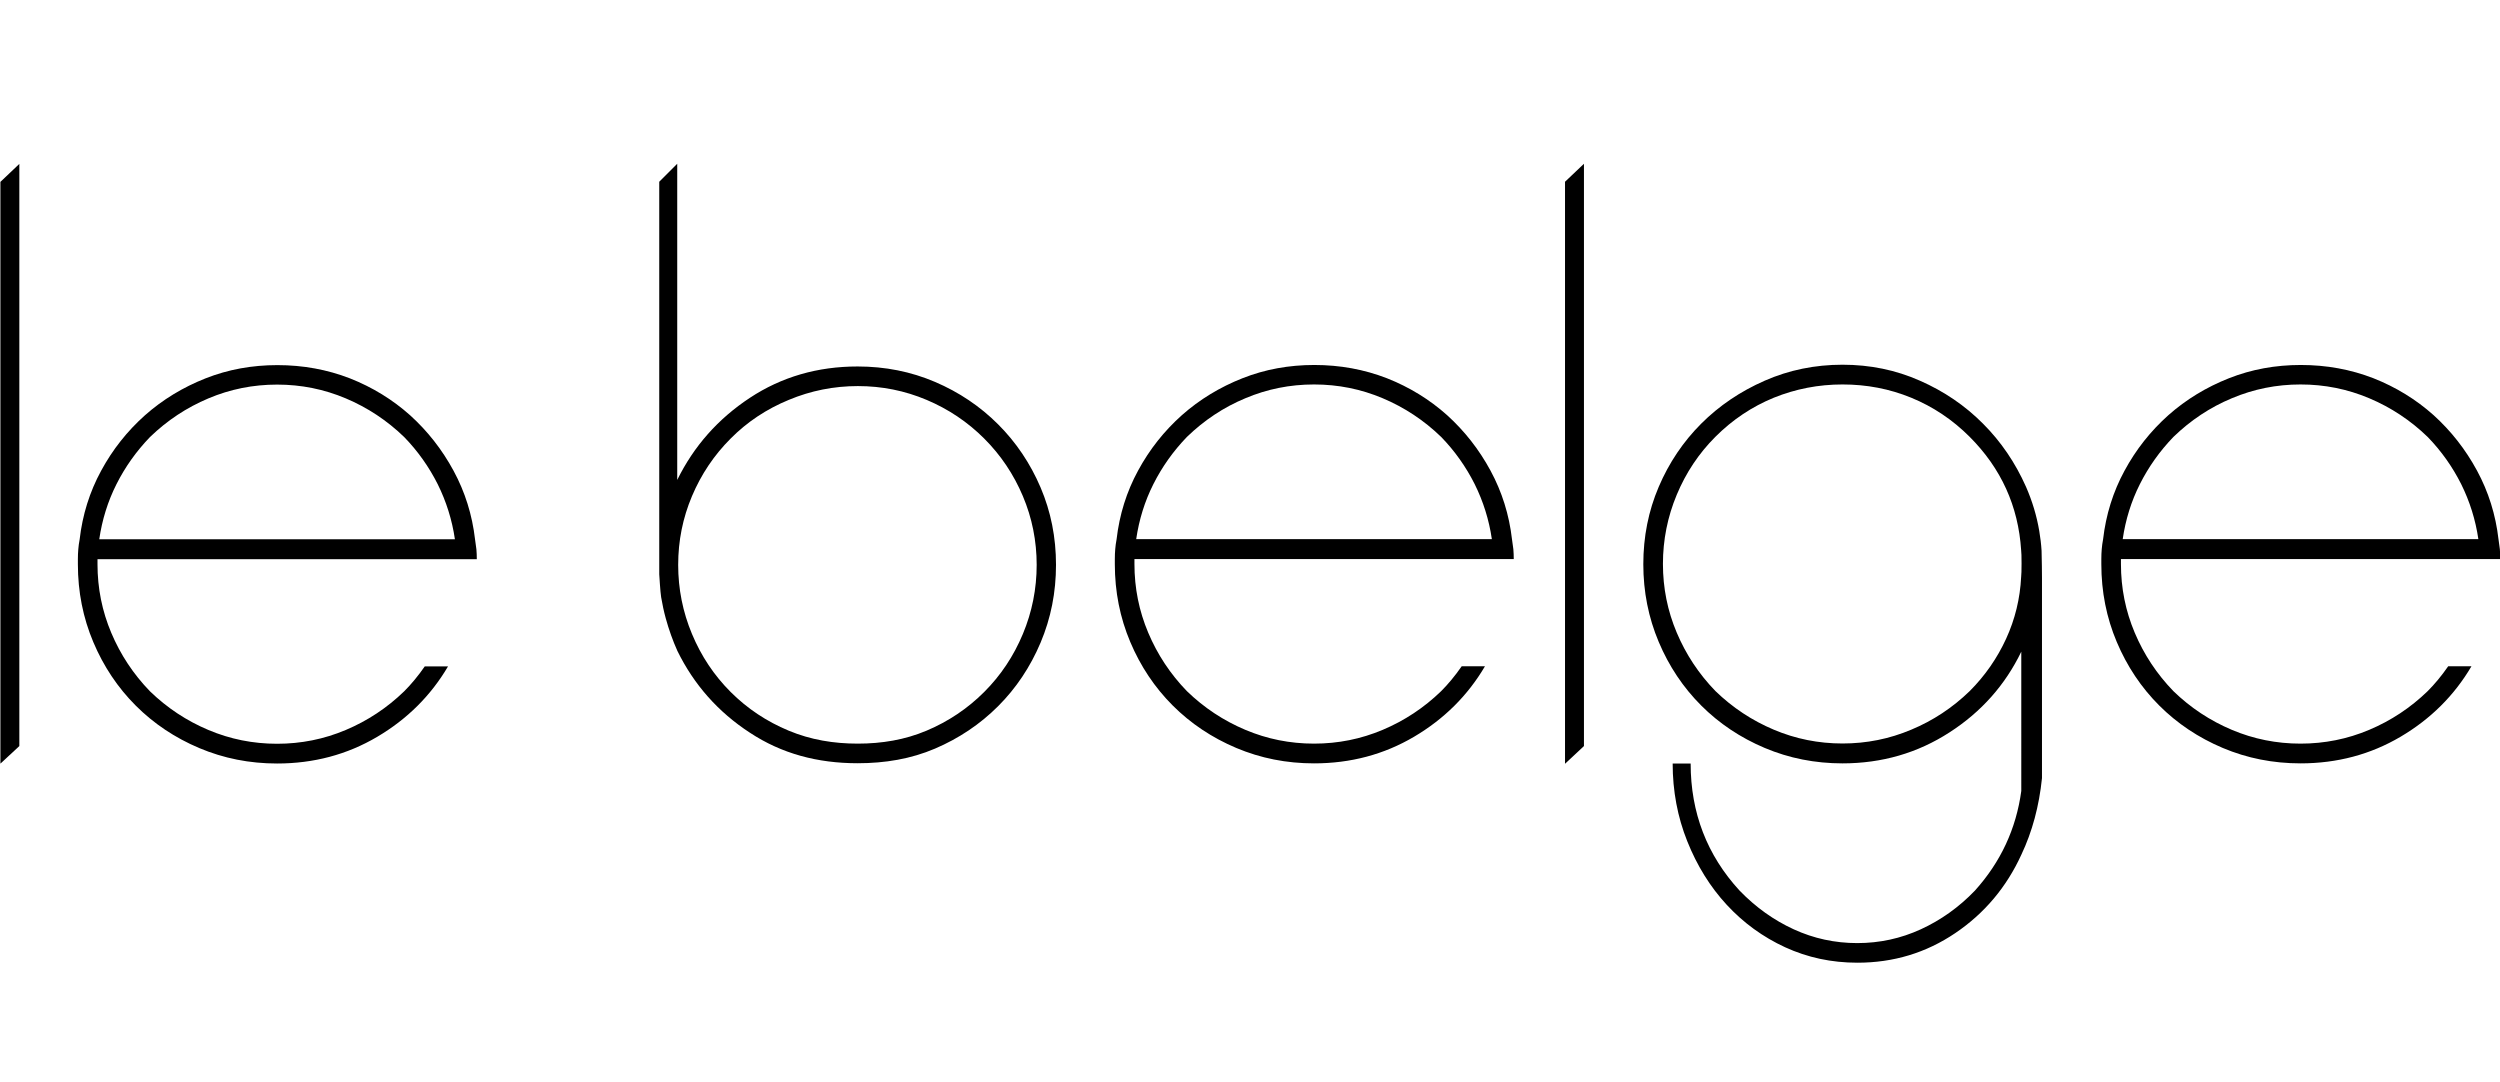
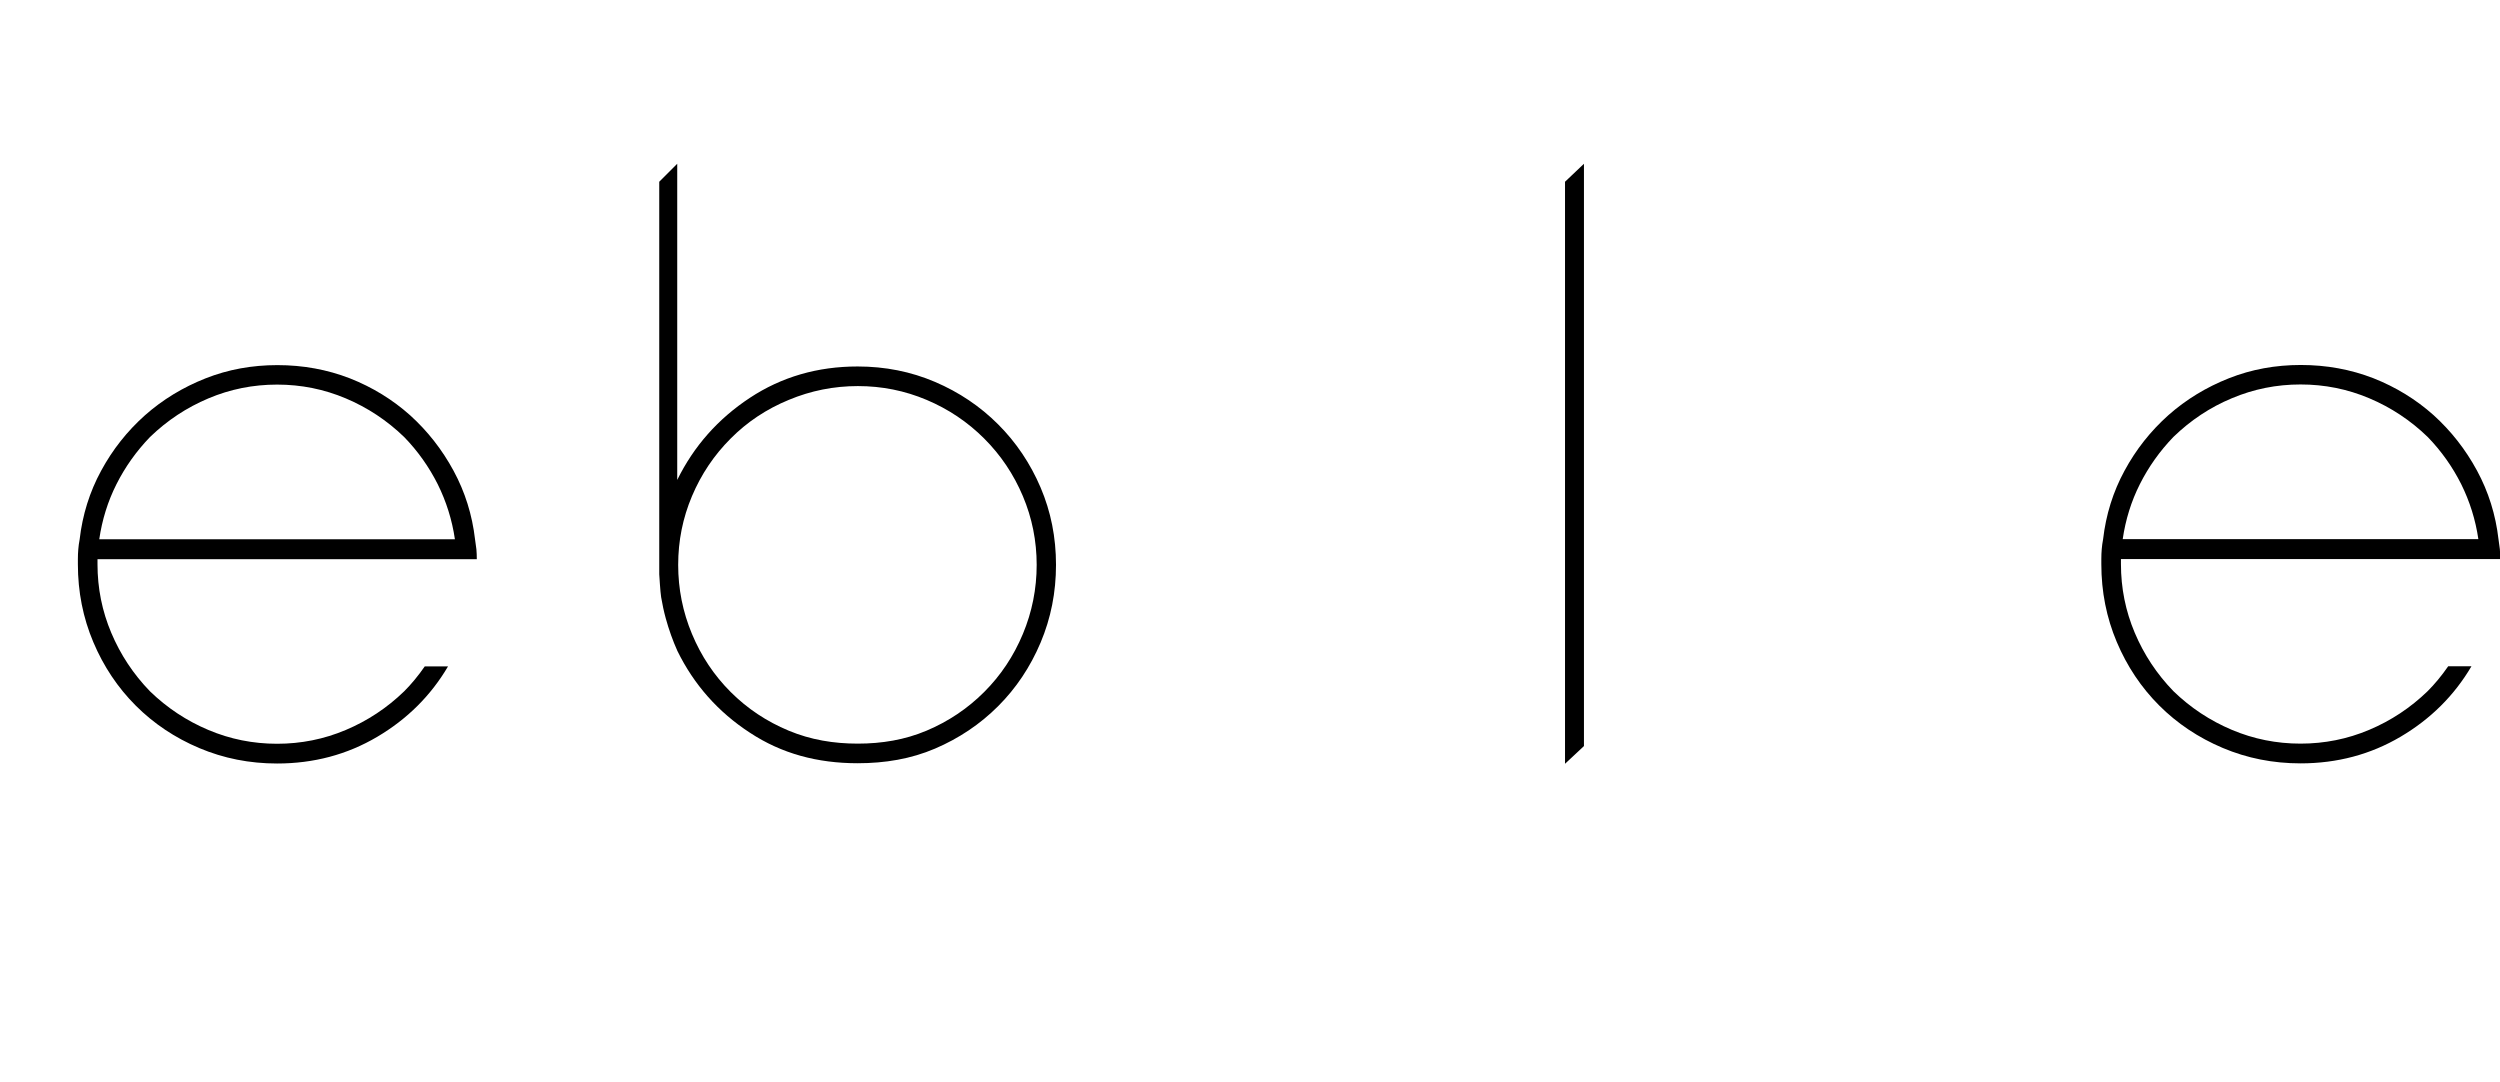
<svg xmlns="http://www.w3.org/2000/svg" version="1.1" id="Calque_2" x="0px" y="0px" viewBox="0 0 1848.7 800" style="enable-background:new 0 0 1848.7 800;" xml:space="preserve">
  <g>
    <path d="M500.9,481.3c-3.4-7.6-6.3-15.7-8.6-24.1c-1.4-5.1-2.5-10.3-3.4-15.6c-0.6-3.5-1.4-16.9-1.4-16.9V405V174.4l0-40l13.3-13.3   l0,53.4v180.4c12.3-25,30.2-45.2,53.7-60.7c23.5-15.5,50.1-23.2,79.7-23.2c20.3,0,39.4,3.8,57.2,11.4s33.4,18.1,46.7,31.4   s23.8,28.9,31.4,46.7c7.6,17.8,11.4,36.9,11.4,57.2s-3.8,39.5-11.4,57.5c-7.6,18-18.1,33.7-31.4,47c-13.3,13.3-28.9,23.8-46.7,31.4   s-36.9,10.8-57.2,10.8c-29.7,0-56.2-7.1-79.7-22.6C531,526.5,513.1,506.2,500.9,481.3z M540.3,324.3   c-12.3,12.3-21.8,26.5-28.6,42.6c-6.8,16.1-10.2,33-10.2,50.8s3.4,34.8,10.2,51.1c6.8,16.3,16.3,30.6,28.6,42.9   c12.3,12.3,26.6,21.8,42.9,28.6c16.3,6.8,33.3,9.6,51.1,9.6s34.8-2.8,50.9-9.6c16.1-6.8,30.3-16.3,42.6-28.6   c12.3-12.3,21.8-26.6,28.6-42.9c6.8-16.3,10.2-33.4,10.2-51.1s-3.4-34.7-10.2-50.8c-6.8-16.1-16.3-30.3-28.6-42.6   c-12.3-12.3-26.5-21.8-42.6-28.6c-16.1-6.8-33-10.2-50.8-10.2s-34.8,3.4-51.1,10.2C566.8,302.5,552.5,312,540.3,324.3z" />
-     <path d="M838.9,413.3v3.8c0,17.8,3.4,34.7,10.2,50.8c6.8,16.1,16.3,30.5,28.6,43.2c12.7,12.3,27.1,21.8,43.2,28.6   c16.1,6.8,33,10.2,50.8,10.2s34.7-3.4,50.8-10.2c16.1-6.8,30.5-16.3,43.2-28.6c5.1-5.1,10.2-11.2,15.2-18.4h17.2   c-12.7,21.6-30.2,39-52.4,52.1c-22.2,13.1-46.9,19.7-74,19.7c-20.3,0-39.5-3.8-57.5-11.4c-18-7.6-33.7-18.1-47-31.4   c-13.3-13.3-23.8-29-31.4-47c-7.6-18-11.4-37.2-11.4-57.5v-3.8c0-2.5,0.1-5,0.3-7.3c0.2-2.3,0.5-4.8,1-7.3   c2.1-18.2,7.4-35.2,15.9-50.8c8.5-15.7,19.3-29.3,32.4-41c13.1-11.6,28.1-20.7,44.8-27.3c16.7-6.6,34.4-9.8,53.1-9.8   c19.1,0,36.9,3.3,53.7,9.8c16.7,6.6,31.5,15.7,44.5,27.3c12.9,11.7,23.6,25.3,32.1,41c8.5,15.7,13.8,32.6,15.9,50.8   c0.4,2.5,0.7,5,1,7.3c0.2,2.3,0.3,4.8,0.3,7.3h-14.6H838.9z M877.7,323.1c-10.2,10.6-18.4,22.2-24.8,34.9   c-6.4,12.7-10.6,26.3-12.7,40.7h263c-2.1-14.4-6.4-28-12.7-40.7c-6.4-12.7-14.6-24.4-24.8-34.9c-12.7-12.3-27.1-21.8-43.2-28.6   c-16.1-6.8-33-10.2-50.8-10.2s-34.7,3.4-50.8,10.2C904.8,301.2,890.4,310.8,877.7,323.1z" />
    <path d="M1157.3,134.4l14-13.3l0,430.6l-14,13.1L1157.3,134.4z" />
-     <path d="M1362.5,269.7c20.3,0,39.4,3.9,57.2,11.8c17.8,7.8,33.4,18.4,46.7,31.8c13.3,13.3,23.9,28.9,31.8,46.7   c4.6,10.5,7.9,21.4,9.8,32.7c0.8,4.8,1.4,9.6,1.7,14.6c0.2,3.3,0.3,20.1,0.3,20.1v137.2v10.8c-2.1,20.7-7.2,39.6-15.2,56.5   c-11,24.1-27.3,43.5-48.9,58.1c-21.6,14.6-45.7,21.9-72.4,21.9c-19.1,0-36.8-3.8-53.4-11.4c-16.5-7.6-30.9-18.1-43.2-31.4   c-12.3-13.3-22-29-29.2-47c-7.2-18-10.8-37.2-10.8-57.5h13.3c0,36.4,12.1,67.8,36.2,94c11.9,12.3,25.2,21.8,40,28.6   c14.8,6.8,30.5,10.2,47,10.2s32.2-3.4,47-10.2c14.8-6.8,28.2-16.3,40-28.6c19.1-21.2,30.5-45.7,34.3-73.7V481.9   c-11.9,24.6-29.5,44.5-53.1,59.7c-23.5,15.2-49.9,22.9-79.1,22.9c-20.3,0-39.5-3.8-57.5-11.4c-18-7.6-33.7-18.1-47-31.4   c-13.3-13.3-23.8-29-31.4-47c-7.6-18-11.4-37.2-11.4-57.5s3.8-39.4,11.4-57.2s18.1-33.4,31.4-46.7c13.3-13.3,29-23.9,47-31.8   C1323,273.6,1342.2,269.7,1362.5,269.7z M1456.5,511.1c11.4-11.4,20.4-24.4,27-38.8c6.6-14.4,10.3-29.6,11.1-45.7   c0.4-2.1,0.4-18,0-19.7c-2.1-32.6-14.8-60.6-38.1-83.9c-12.7-12.7-27.1-22.3-43.2-28.9c-16.1-6.6-33-9.8-50.8-9.8   c-17.8,0-34.7,3.3-50.8,9.8c-16.1,6.6-30.5,16.2-43.2,28.9c-12.3,12.3-21.8,26.6-28.6,42.9c-6.8,16.3-10.2,33.4-10.2,51.1   c0,17.8,3.4,34.7,10.2,50.8c6.8,16.1,16.3,30.5,28.6,43.2c12.7,12.3,27.1,21.8,43.2,28.6c16.1,6.8,33,10.2,50.8,10.2   c17.8,0,34.7-3.4,50.8-10.2C1429.4,532.9,1443.8,523.4,1456.5,511.1z" />
    <path d="M1568.4,413.3v3.8c0,17.8,3.4,34.7,10.2,50.8c6.8,16.1,16.3,30.5,28.6,43.2c12.7,12.3,27.1,21.8,43.2,28.6   c16.1,6.8,33,10.2,50.8,10.2c17.8,0,34.7-3.4,50.8-10.2c16.1-6.8,30.5-16.3,43.2-28.6c5.1-5.1,10.2-11.2,15.2-18.4h17.2   c-12.7,21.6-30.2,39-52.4,52.1c-22.2,13.1-46.9,19.7-74,19.7c-20.3,0-39.5-3.8-57.5-11.4c-18-7.6-33.7-18.1-47-31.4   c-13.3-13.3-23.8-29-31.4-47c-7.6-18-11.4-37.2-11.4-57.5v-3.8c0-2.5,0.1-5,0.3-7.3c0.2-2.3,0.5-4.8,1-7.3   c2.1-18.2,7.4-35.2,15.9-50.8c8.5-15.7,19.3-29.3,32.4-41c13.1-11.6,28.1-20.7,44.8-27.3c16.7-6.6,34.4-9.8,53.1-9.8   c19.1,0,36.9,3.3,53.7,9.8c16.7,6.6,31.5,15.7,44.5,27.3c12.9,11.7,23.6,25.3,32.1,41c8.5,15.7,13.8,32.6,15.9,50.8   c0.4,2.5,0.7,5,1,7.3c0.2,2.3,0.3,4.8,0.3,7.3H1834H1568.4z M1607.2,323.1c-10.2,10.6-18.4,22.2-24.8,34.9   c-6.4,12.7-10.6,26.3-12.7,40.7h263c-2.1-14.4-6.4-28-12.7-40.7c-6.4-12.7-14.6-24.4-24.8-34.9c-12.7-12.3-27.1-21.8-43.2-28.6   c-16.1-6.8-33-10.2-50.8-10.2c-17.8,0-34.7,3.4-50.8,10.2C1634.3,301.2,1619.9,310.8,1607.2,323.1z" />
  </g>
  <g>
-     <path d="M0.3,134.5l14-13.3l0,430.5l-14,13L0.3,134.5z" />
    <path d="M72.1,413.4v3.8c0,17.8,3.4,34.7,10.2,50.8c6.8,16.1,16.3,30.5,28.6,43.2c12.7,12.3,27.1,21.8,43.2,28.6   c16.1,6.8,33,10.2,50.8,10.2s34.7-3.4,50.8-10.2c16.1-6.8,30.5-16.3,43.2-28.6c5.1-5.1,10.2-11.2,15.2-18.4h17.2   c-12.7,21.6-30.2,39-52.4,52.1c-22.2,13.1-46.9,19.7-74,19.7c-20.3,0-39.5-3.8-57.5-11.4c-18-7.6-33.7-18.1-47-31.4   c-13.3-13.3-23.8-29-31.4-47c-7.6-18-11.4-37.2-11.4-57.5v-3.8c0-2.5,0.1-5,0.3-7.3c0.2-2.3,0.5-4.8,1-7.3   c2.1-18.2,7.4-35.2,15.9-50.8c8.5-15.7,19.3-29.3,32.4-41c13.1-11.6,28.1-20.7,44.8-27.3c16.7-6.6,34.4-9.8,53.1-9.8   c19.1,0,36.9,3.3,53.7,9.8c16.7,6.6,31.5,15.7,44.5,27.3c12.9,11.7,23.6,25.3,32.1,41c8.5,15.7,13.8,32.6,15.9,50.8   c0.4,2.5,0.7,5,1,7.3c0.2,2.3,0.3,4.8,0.3,7.3h-14.6H72.1z M110.9,323.2c-10.2,10.6-18.4,22.2-24.8,34.9   c-6.4,12.7-10.6,26.3-12.7,40.7h263c-2.1-14.4-6.4-28-12.7-40.7c-6.4-12.7-14.6-24.4-24.8-34.9c-12.7-12.3-27.1-21.8-43.2-28.6   c-16.1-6.8-33-10.2-50.8-10.2s-34.7,3.4-50.8,10.2C138,301.4,123.6,310.9,110.9,323.2z" />
  </g>
</svg>